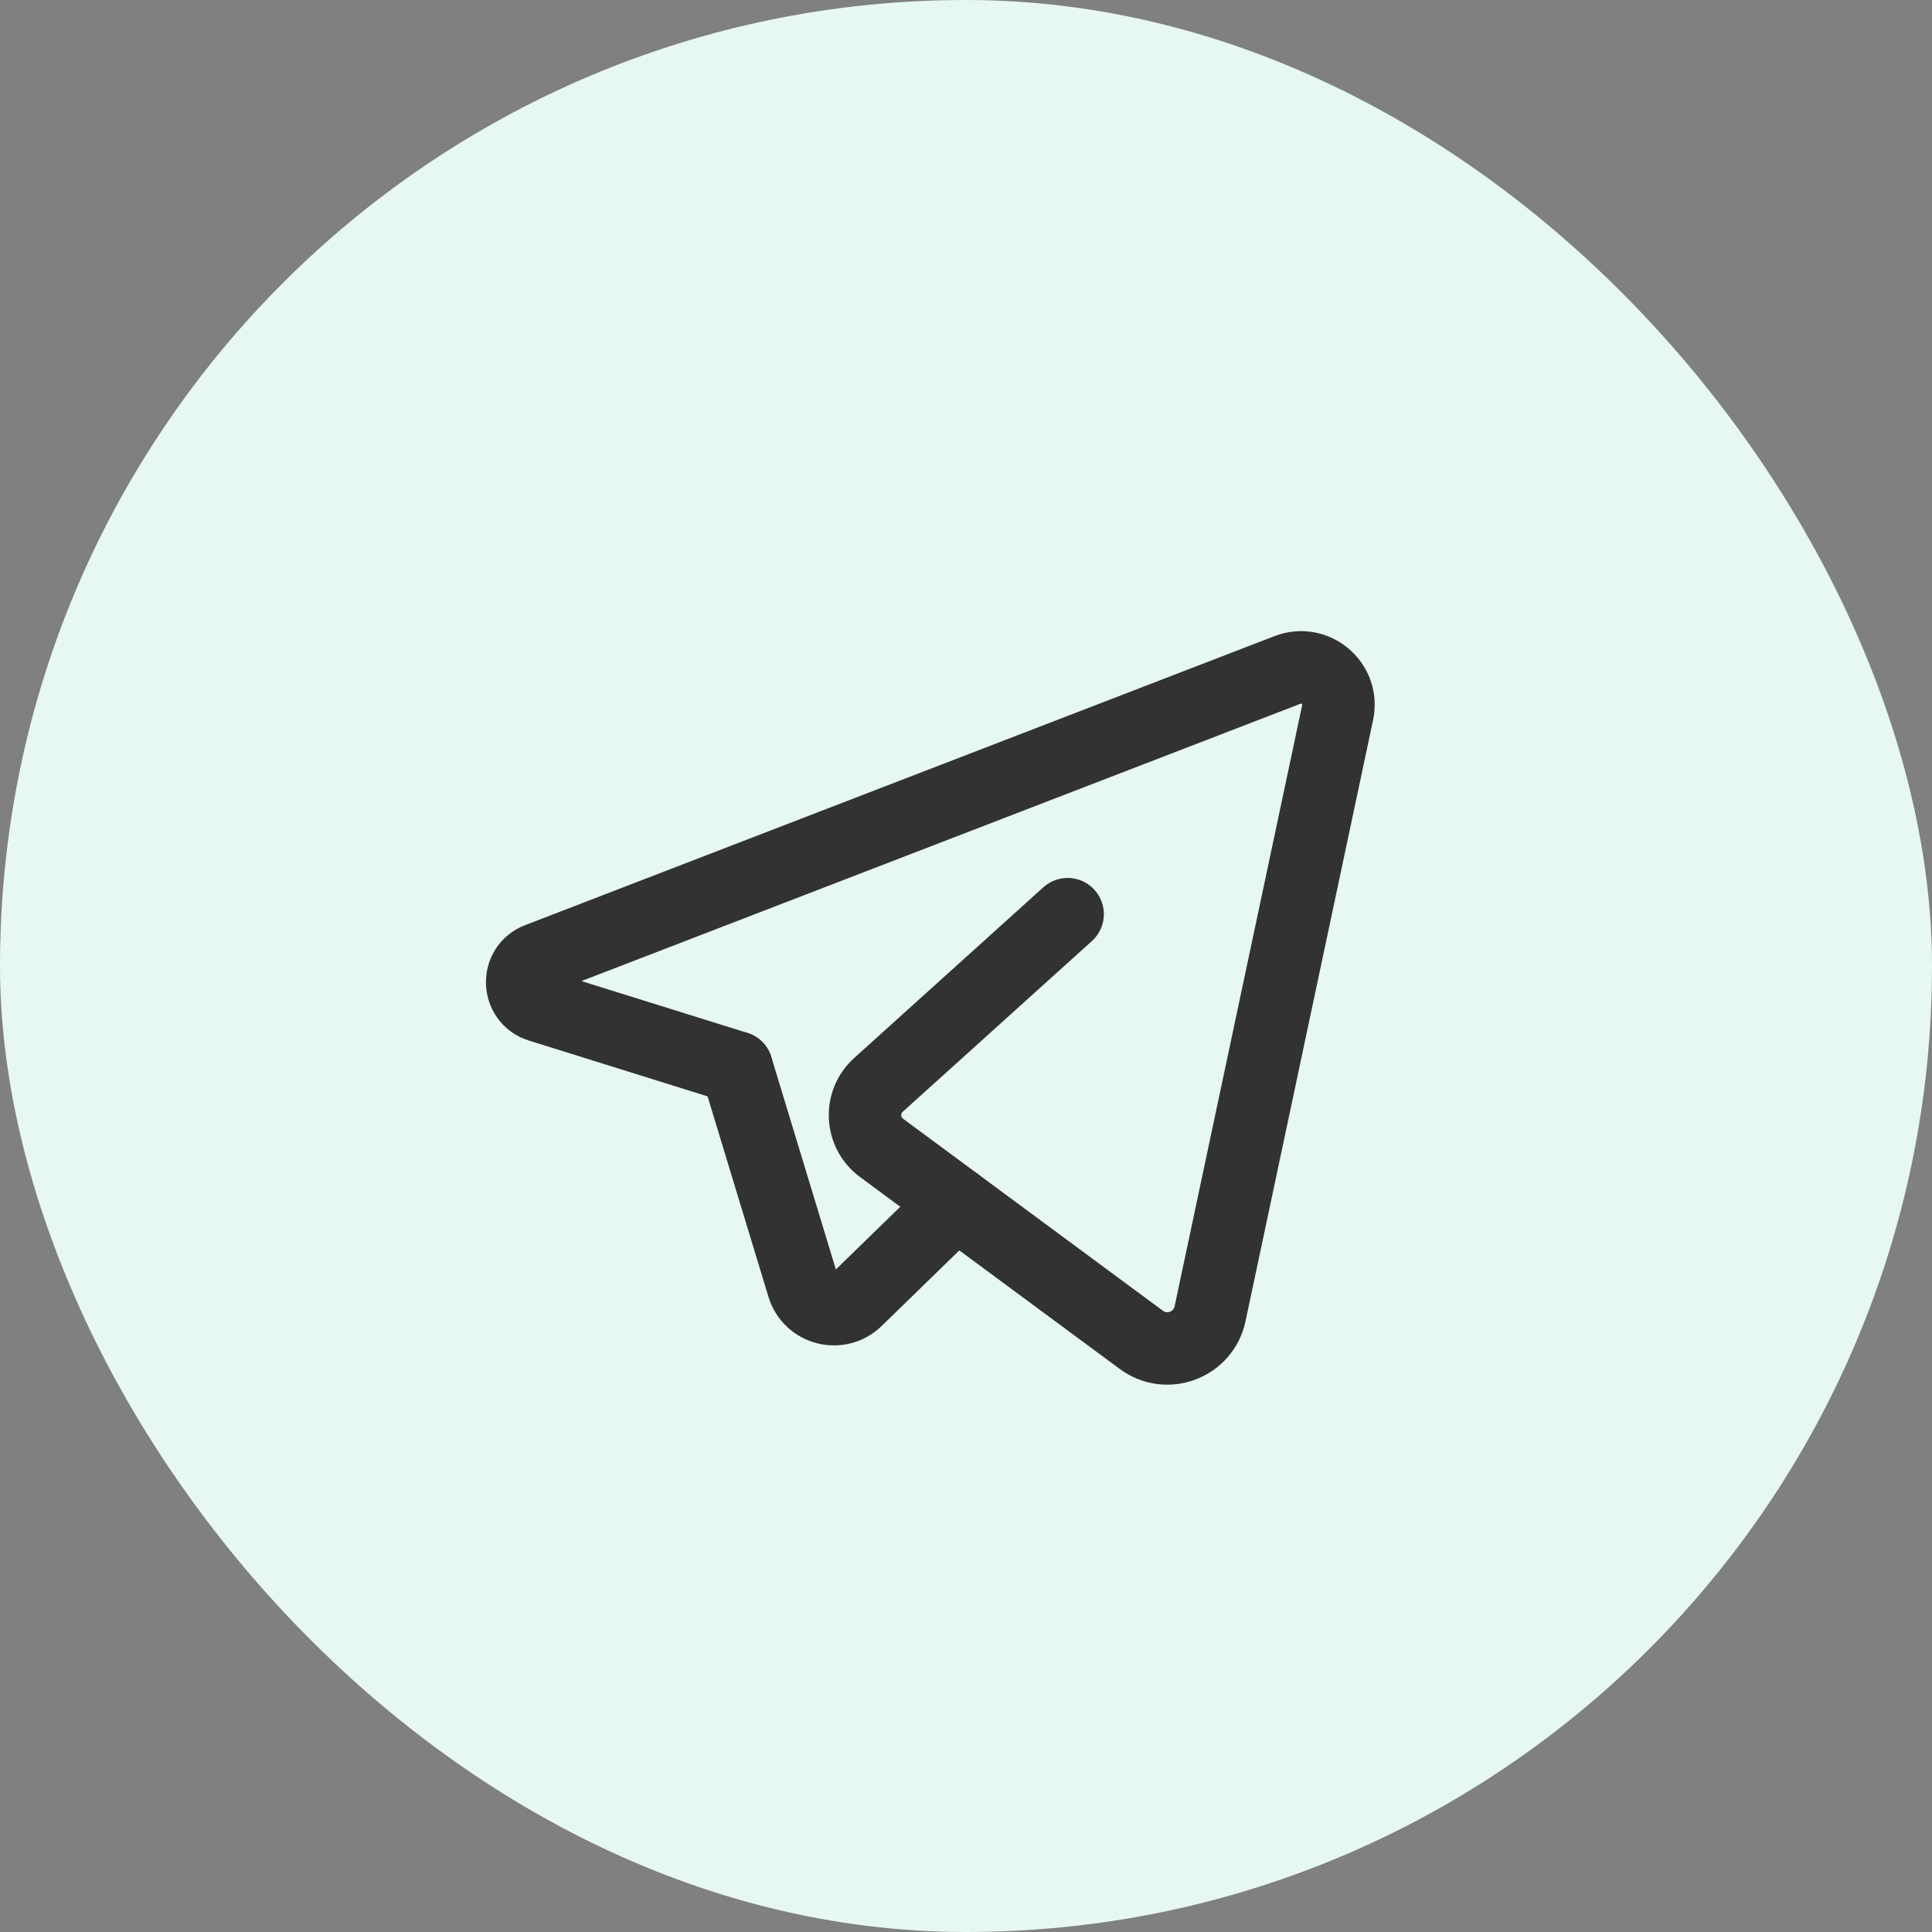
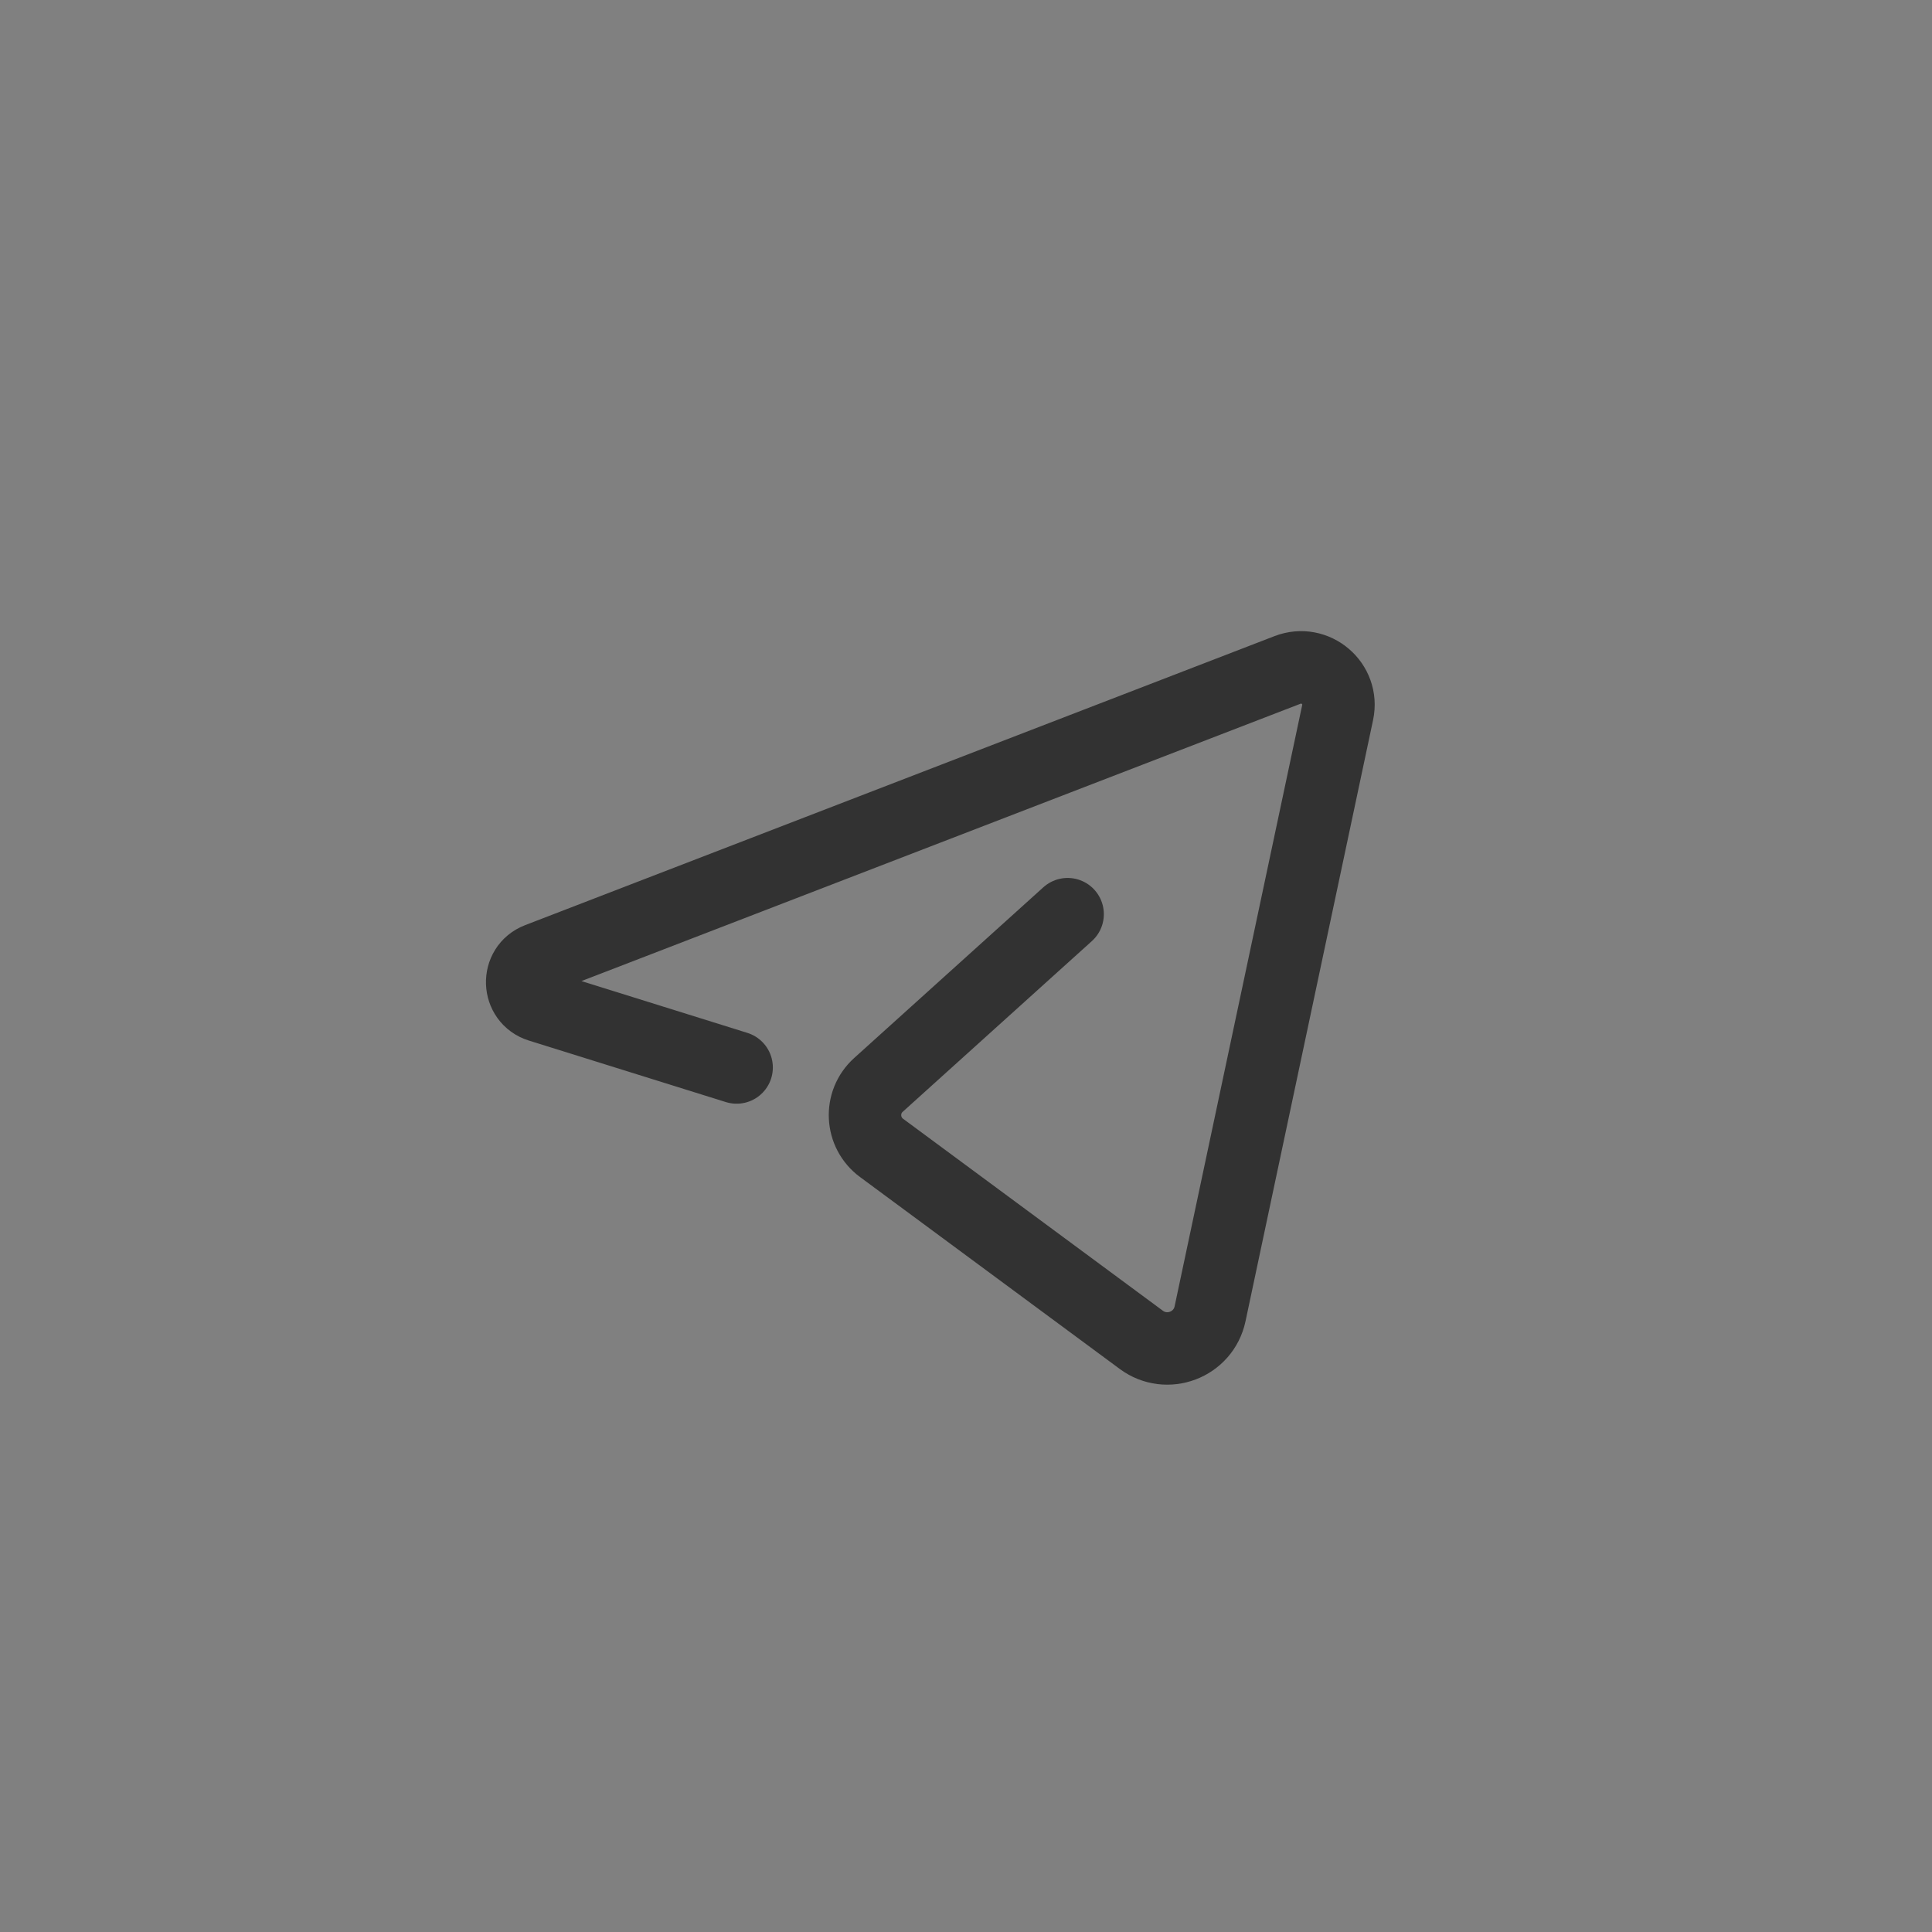
<svg xmlns="http://www.w3.org/2000/svg" width="40" height="40" viewBox="0 0 40 40" fill="none">
  <rect x="0" y="0" width="40" height="40" fill="#808080" stroke="none" />
-   <rect width="40" height="40" rx="20" fill="#E6F8EF" />
-   <path d="M19.795 24.907L17.73 26.916C17.372 27.264 16.773 27.11 16.628 26.632L15.252 22.102" stroke="#323232" stroke-width="1.5" stroke-linecap="round" stroke-linejoin="round" />
  <path d="M22.104 18.927C22.104 18.927 19.515 21.264 18.187 22.462C17.79 22.82 17.823 23.451 18.253 23.767L23.631 27.741C24.16 28.131 24.916 27.845 25.053 27.201L27.694 14.754C27.822 14.152 27.231 13.649 26.657 13.87L11.142 19.854C10.685 20.029 10.707 20.683 11.174 20.828L15.251 22.101" stroke="#323232" stroke-width="1.5" stroke-linecap="round" stroke-linejoin="round" />
</svg>